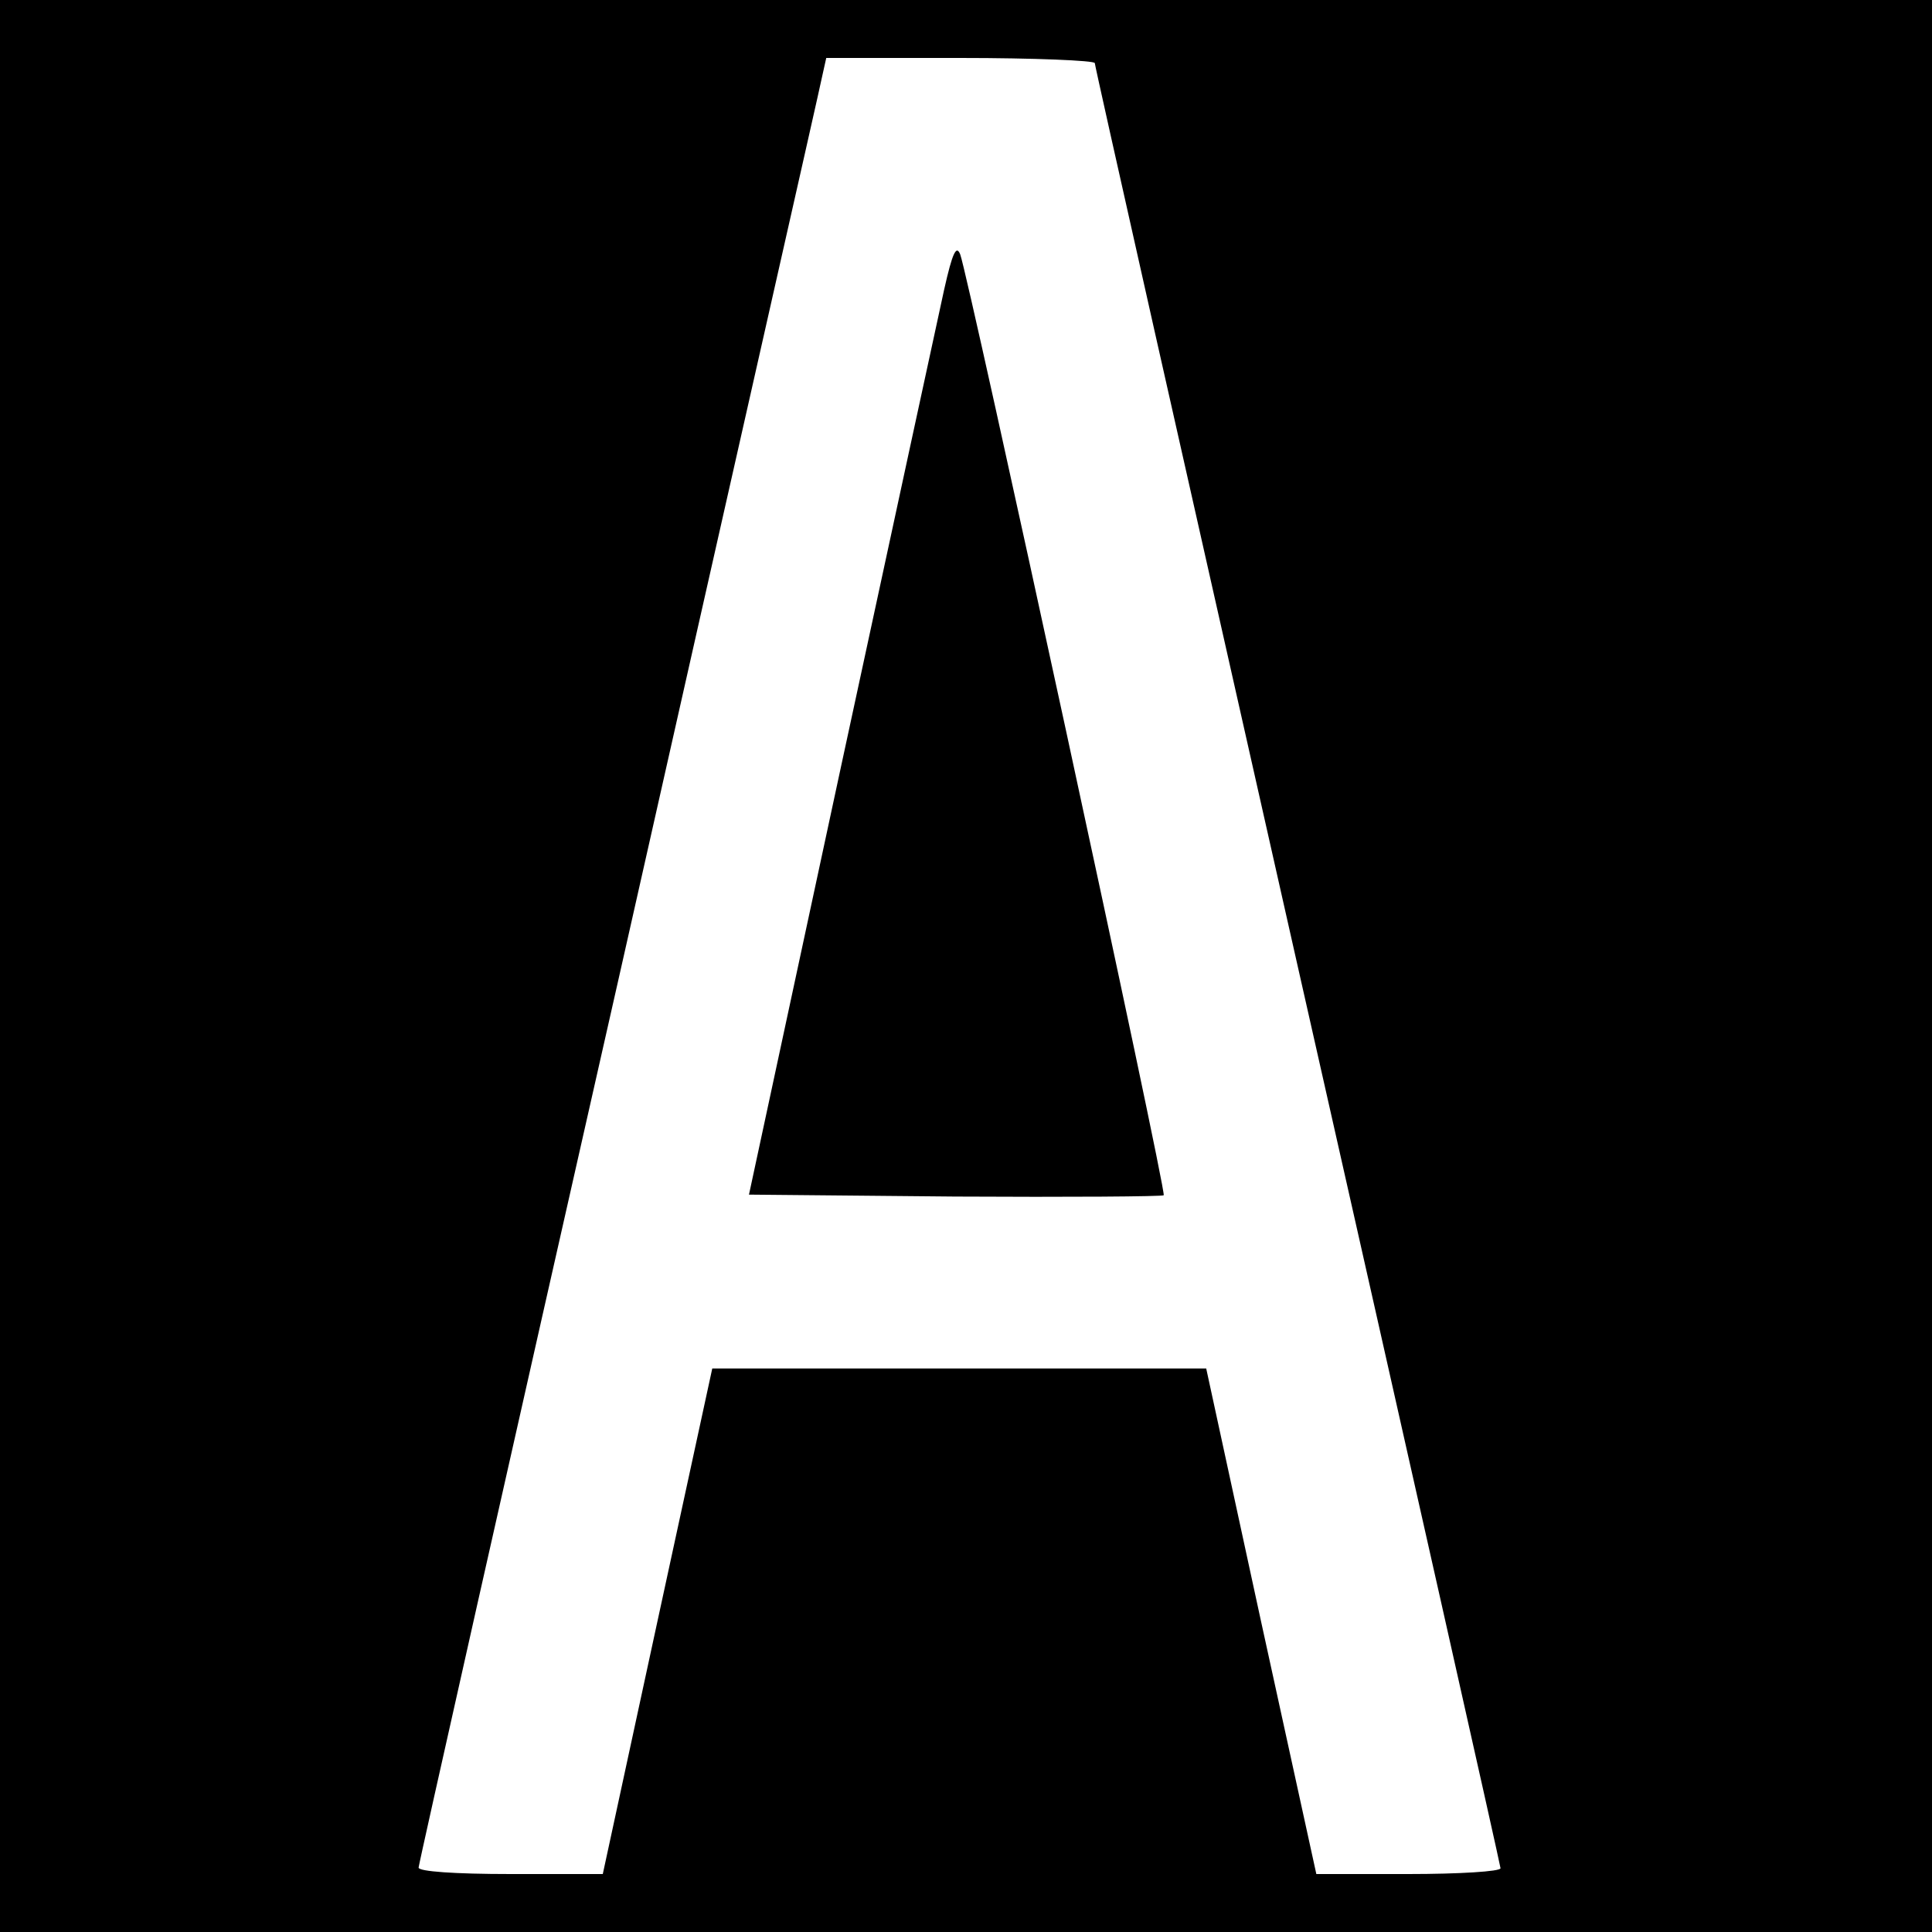
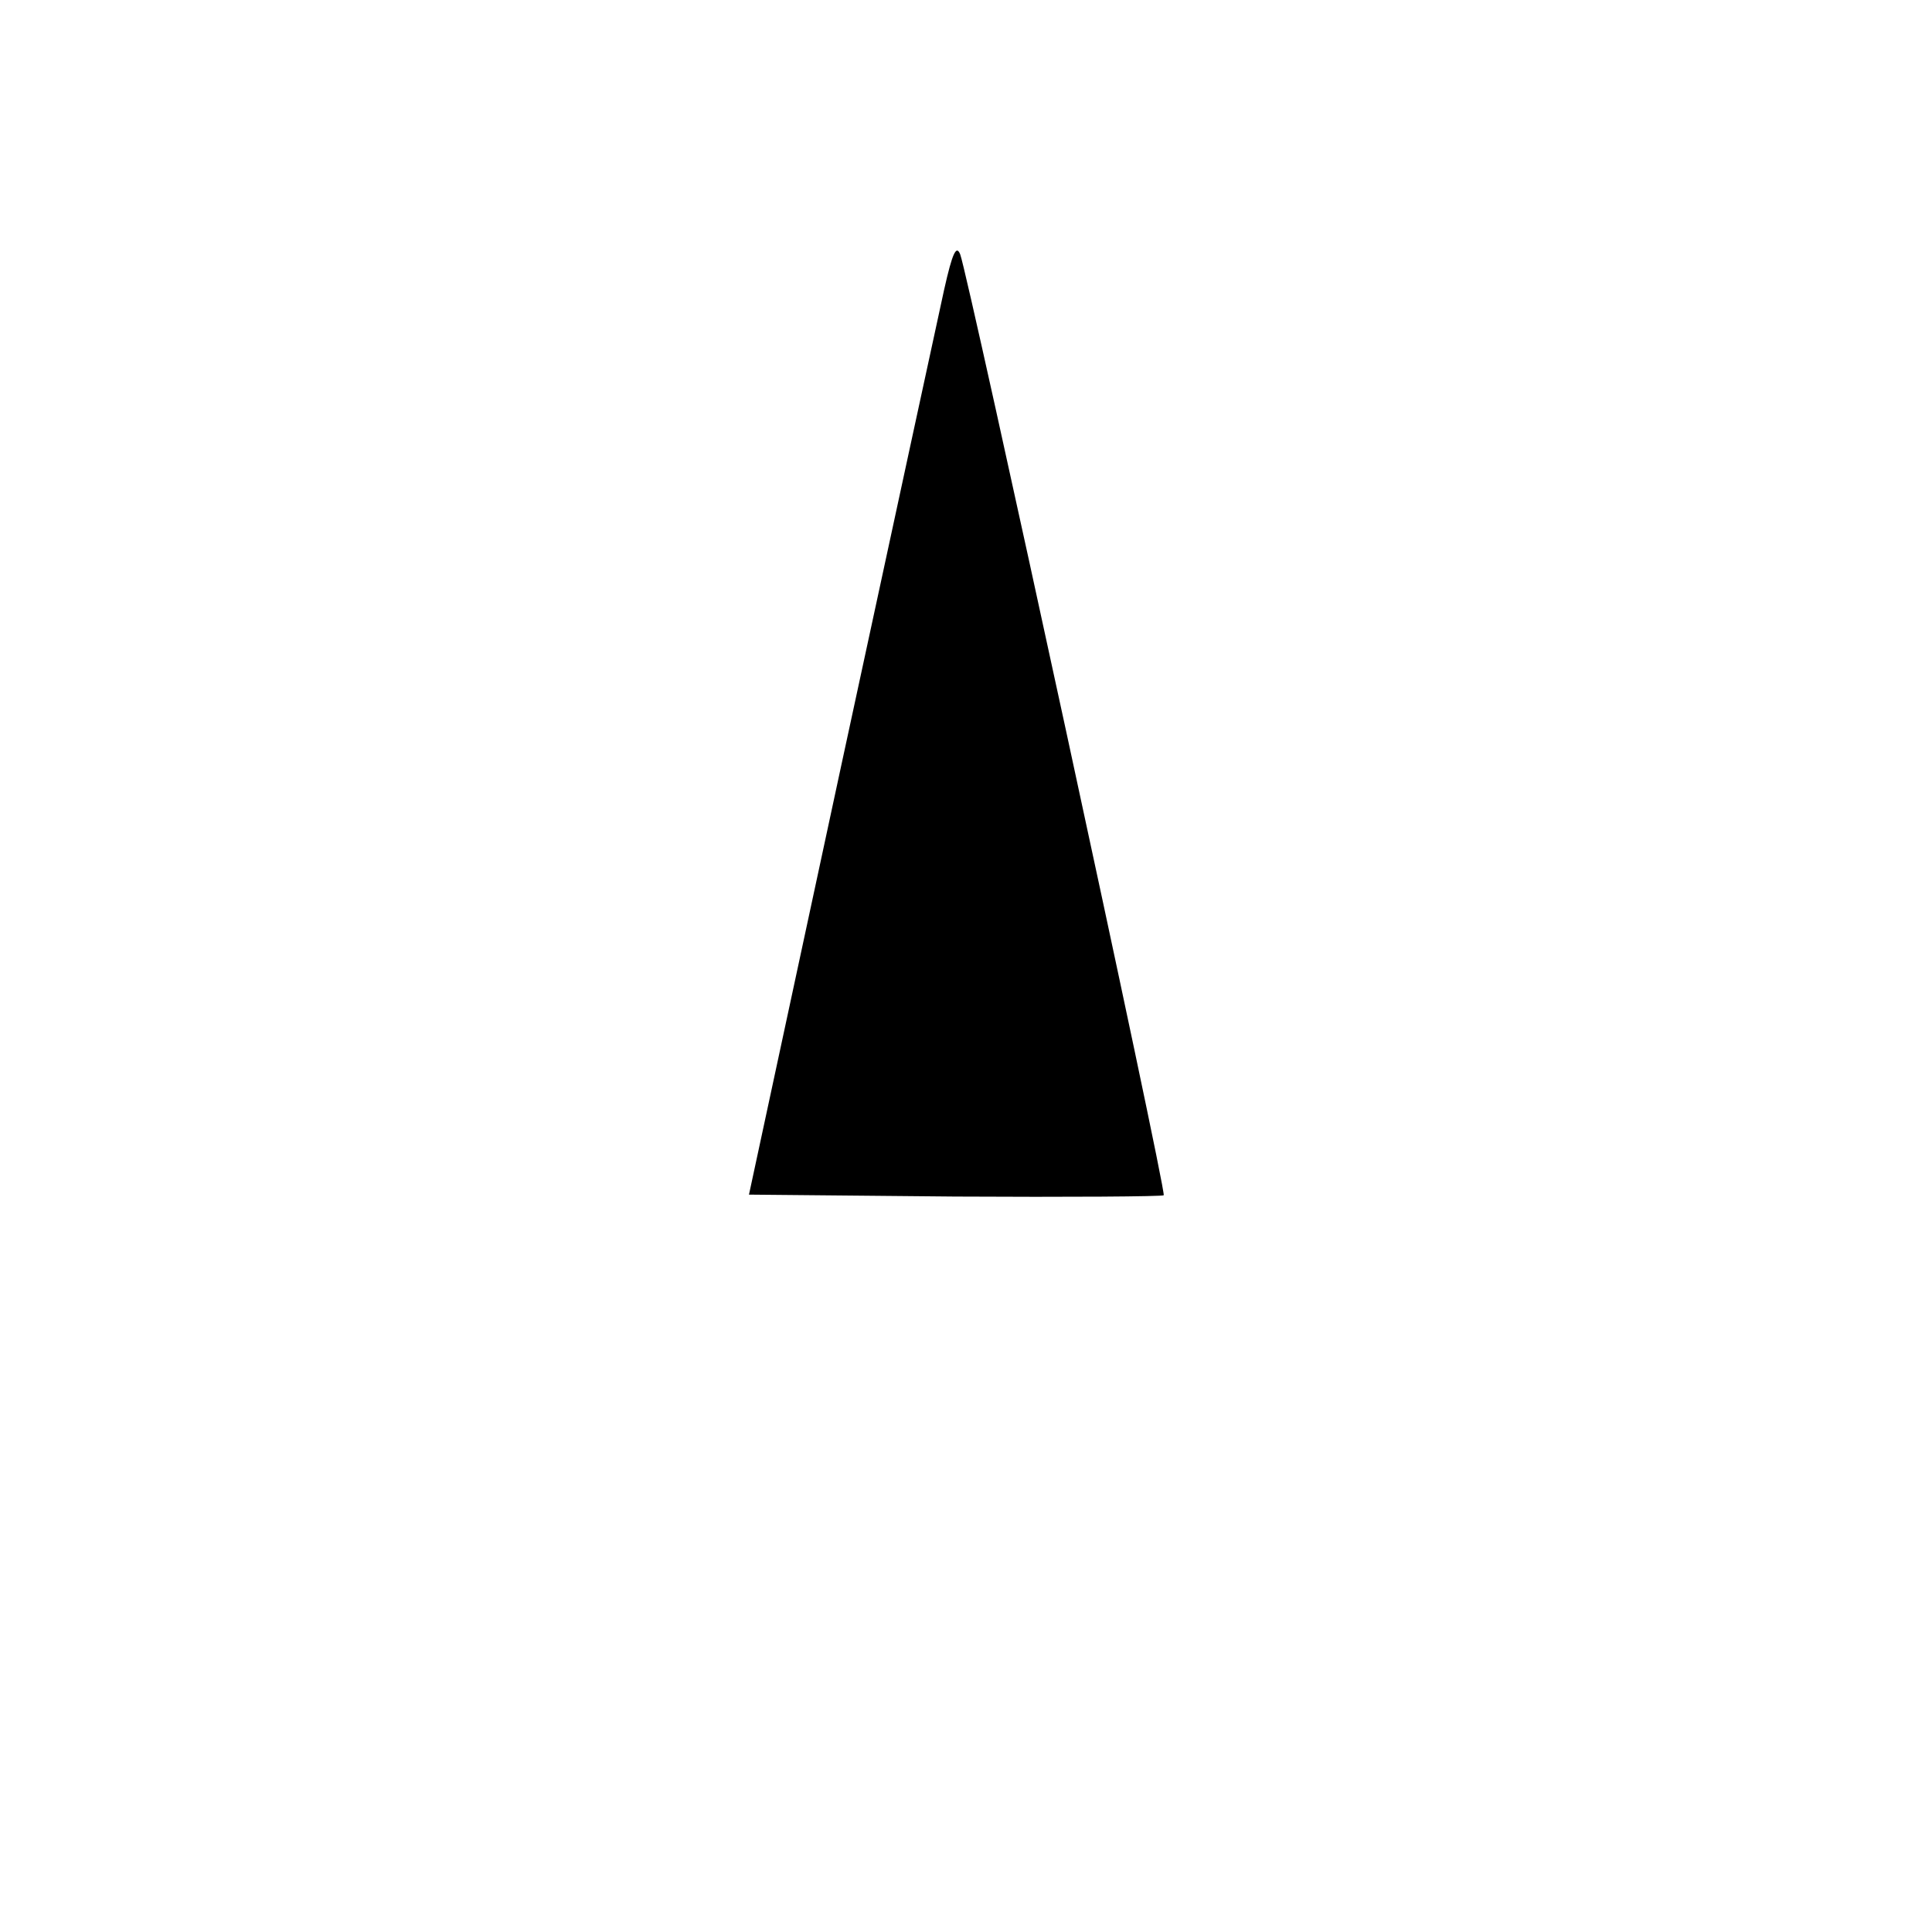
<svg xmlns="http://www.w3.org/2000/svg" version="1" width="400" height="400" viewBox="0 0 300 300">
-   <path d="M0 150v150h300V0H0v150zM170 9.8c0 .5 14.2 63.5 31.5 140.2 17.3 76.6 31.5 139.7 31.5 140.1 0 .5-6.4.9-14.3.9h-14.3l-8.6-39.3-8.5-39.2H110.6l-8.5 39.2-8.5 39.3H79.3c-8.7 0-14.3-.4-14.3-1 0-.5 14-62.7 31.1-138.2 17-75.5 31.3-138.5 31.6-140.1l.6-2.7h20.8c11.5 0 20.9.4 20.9.8z" />
  <path d="M146.6 45c-.9 4.1-8.1 37.4-16 74l-14.3 66.5 32 .3c17.6.1 32.2 0 32.4-.2.5-.5-30.4-143.1-31.6-146.1-.6-1.5-1.2-.3-2.5 5.5z" />
</svg>